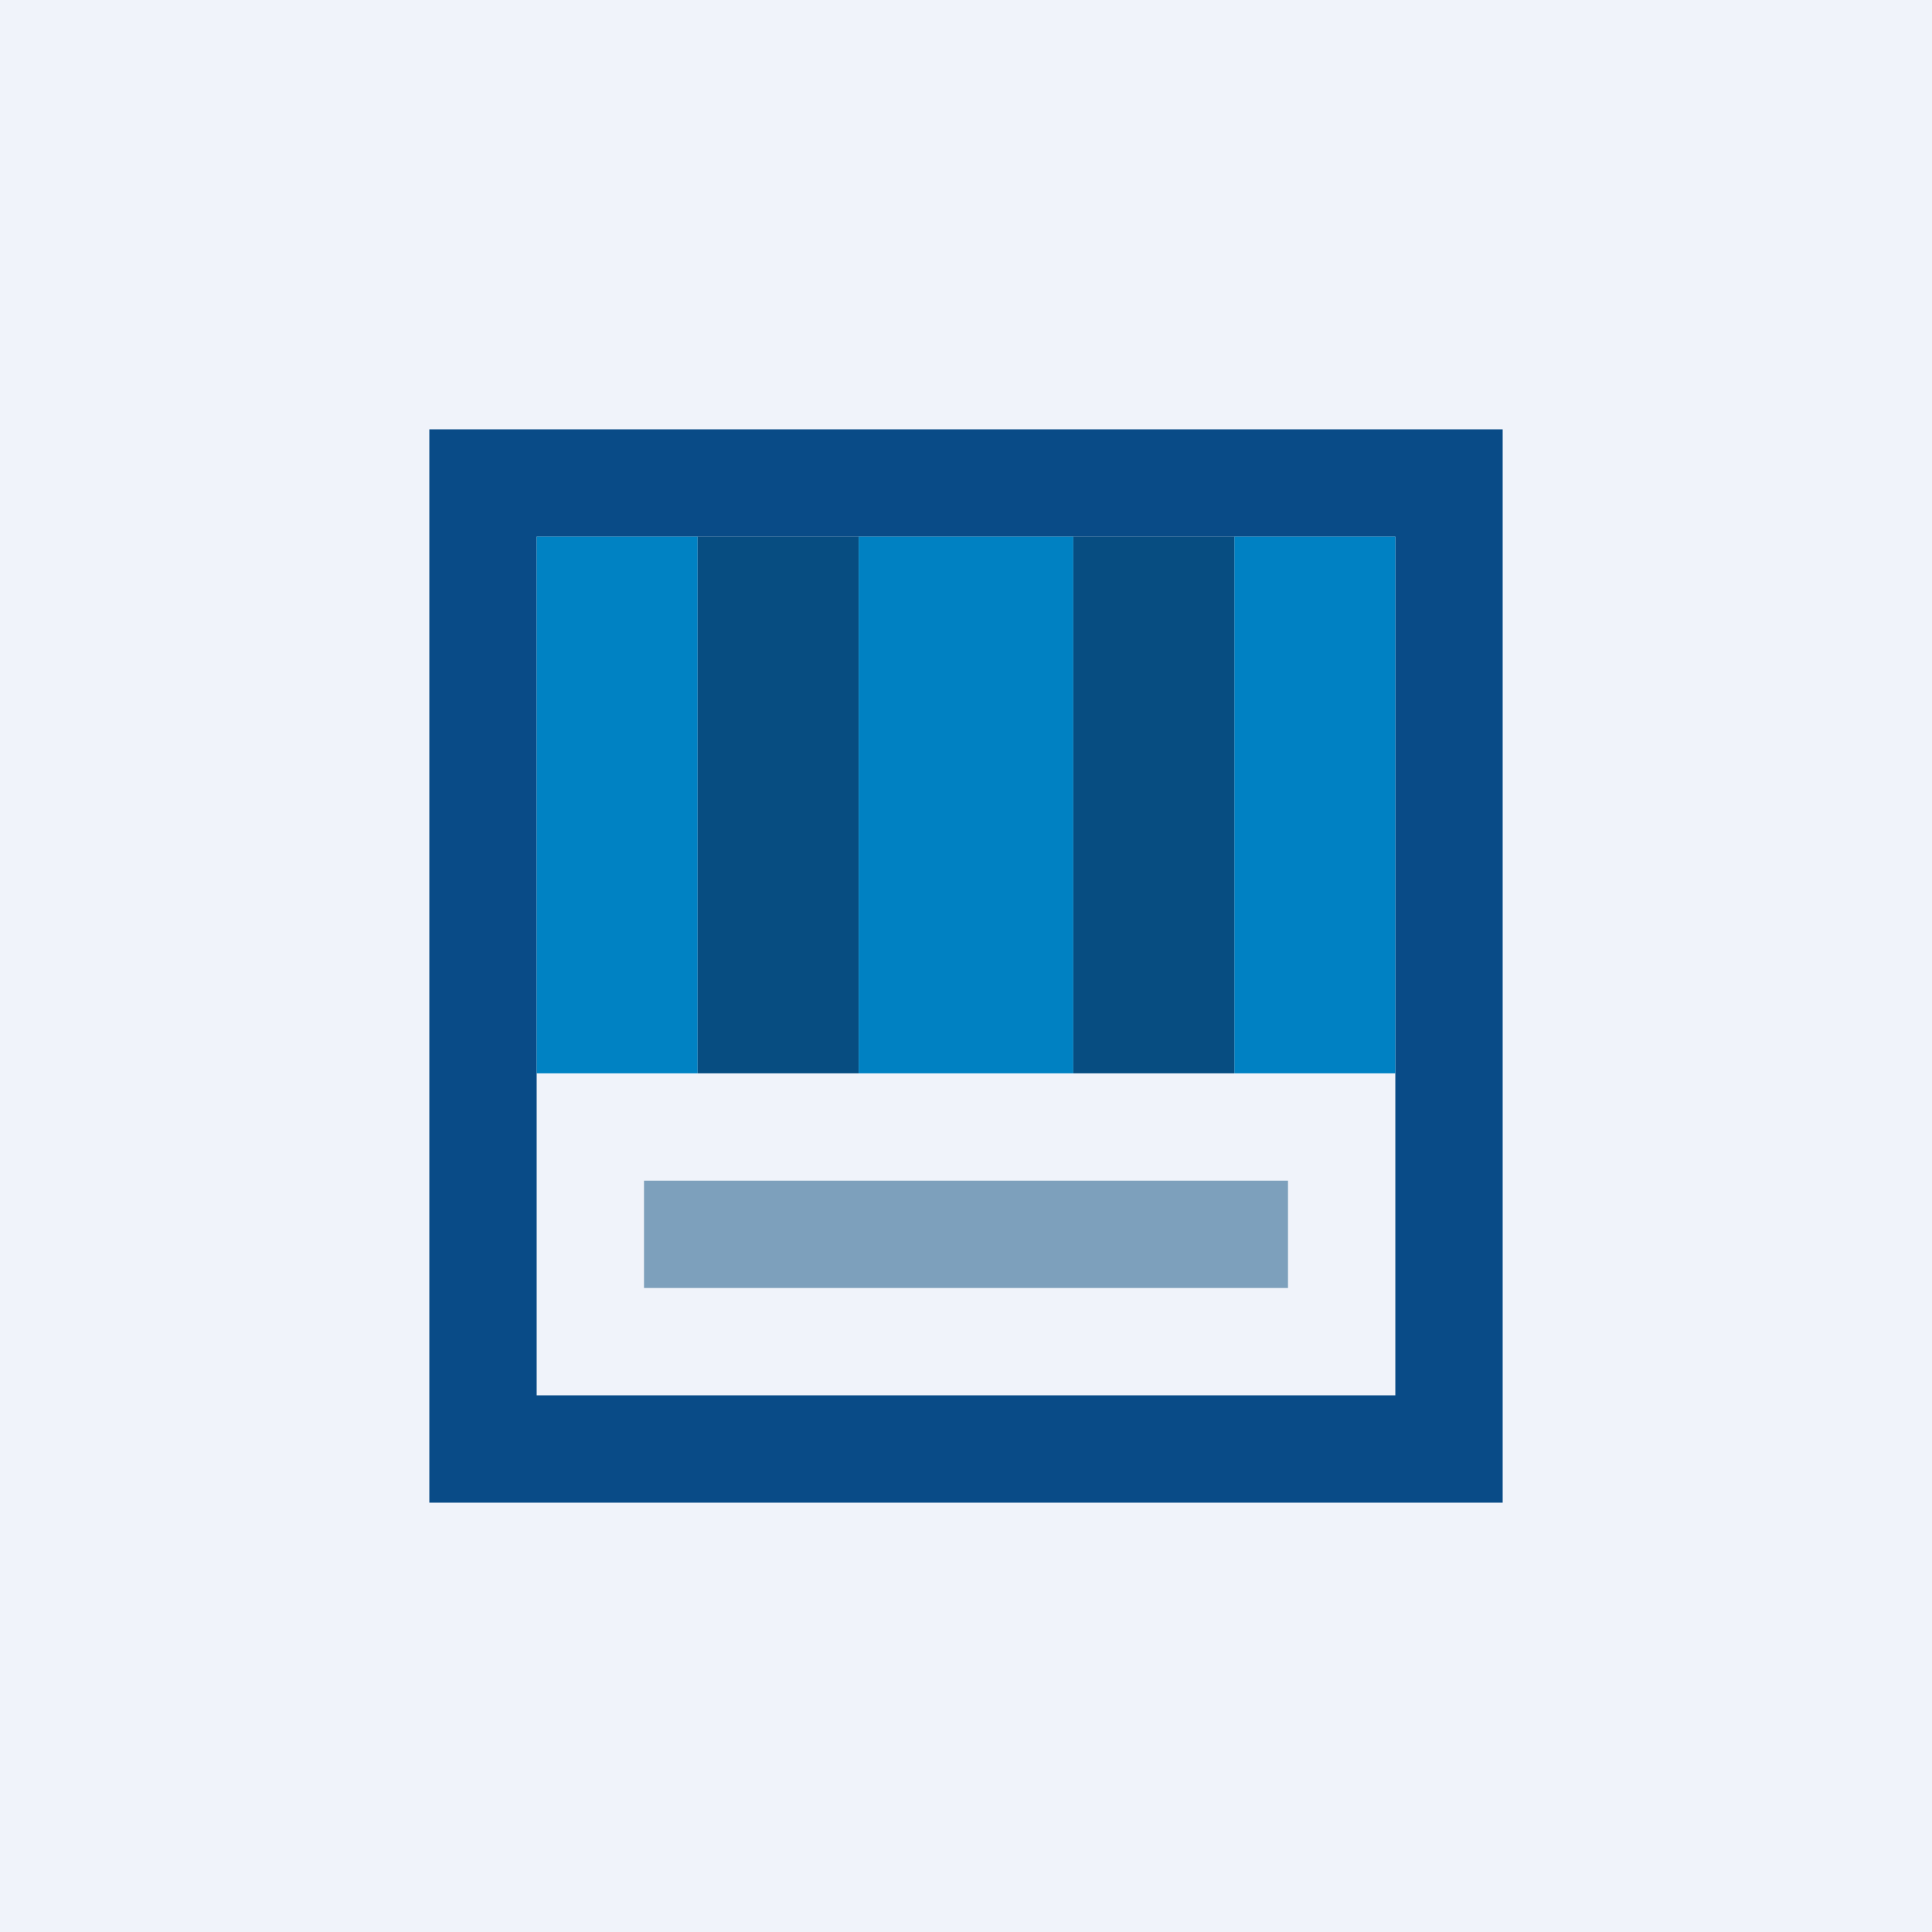
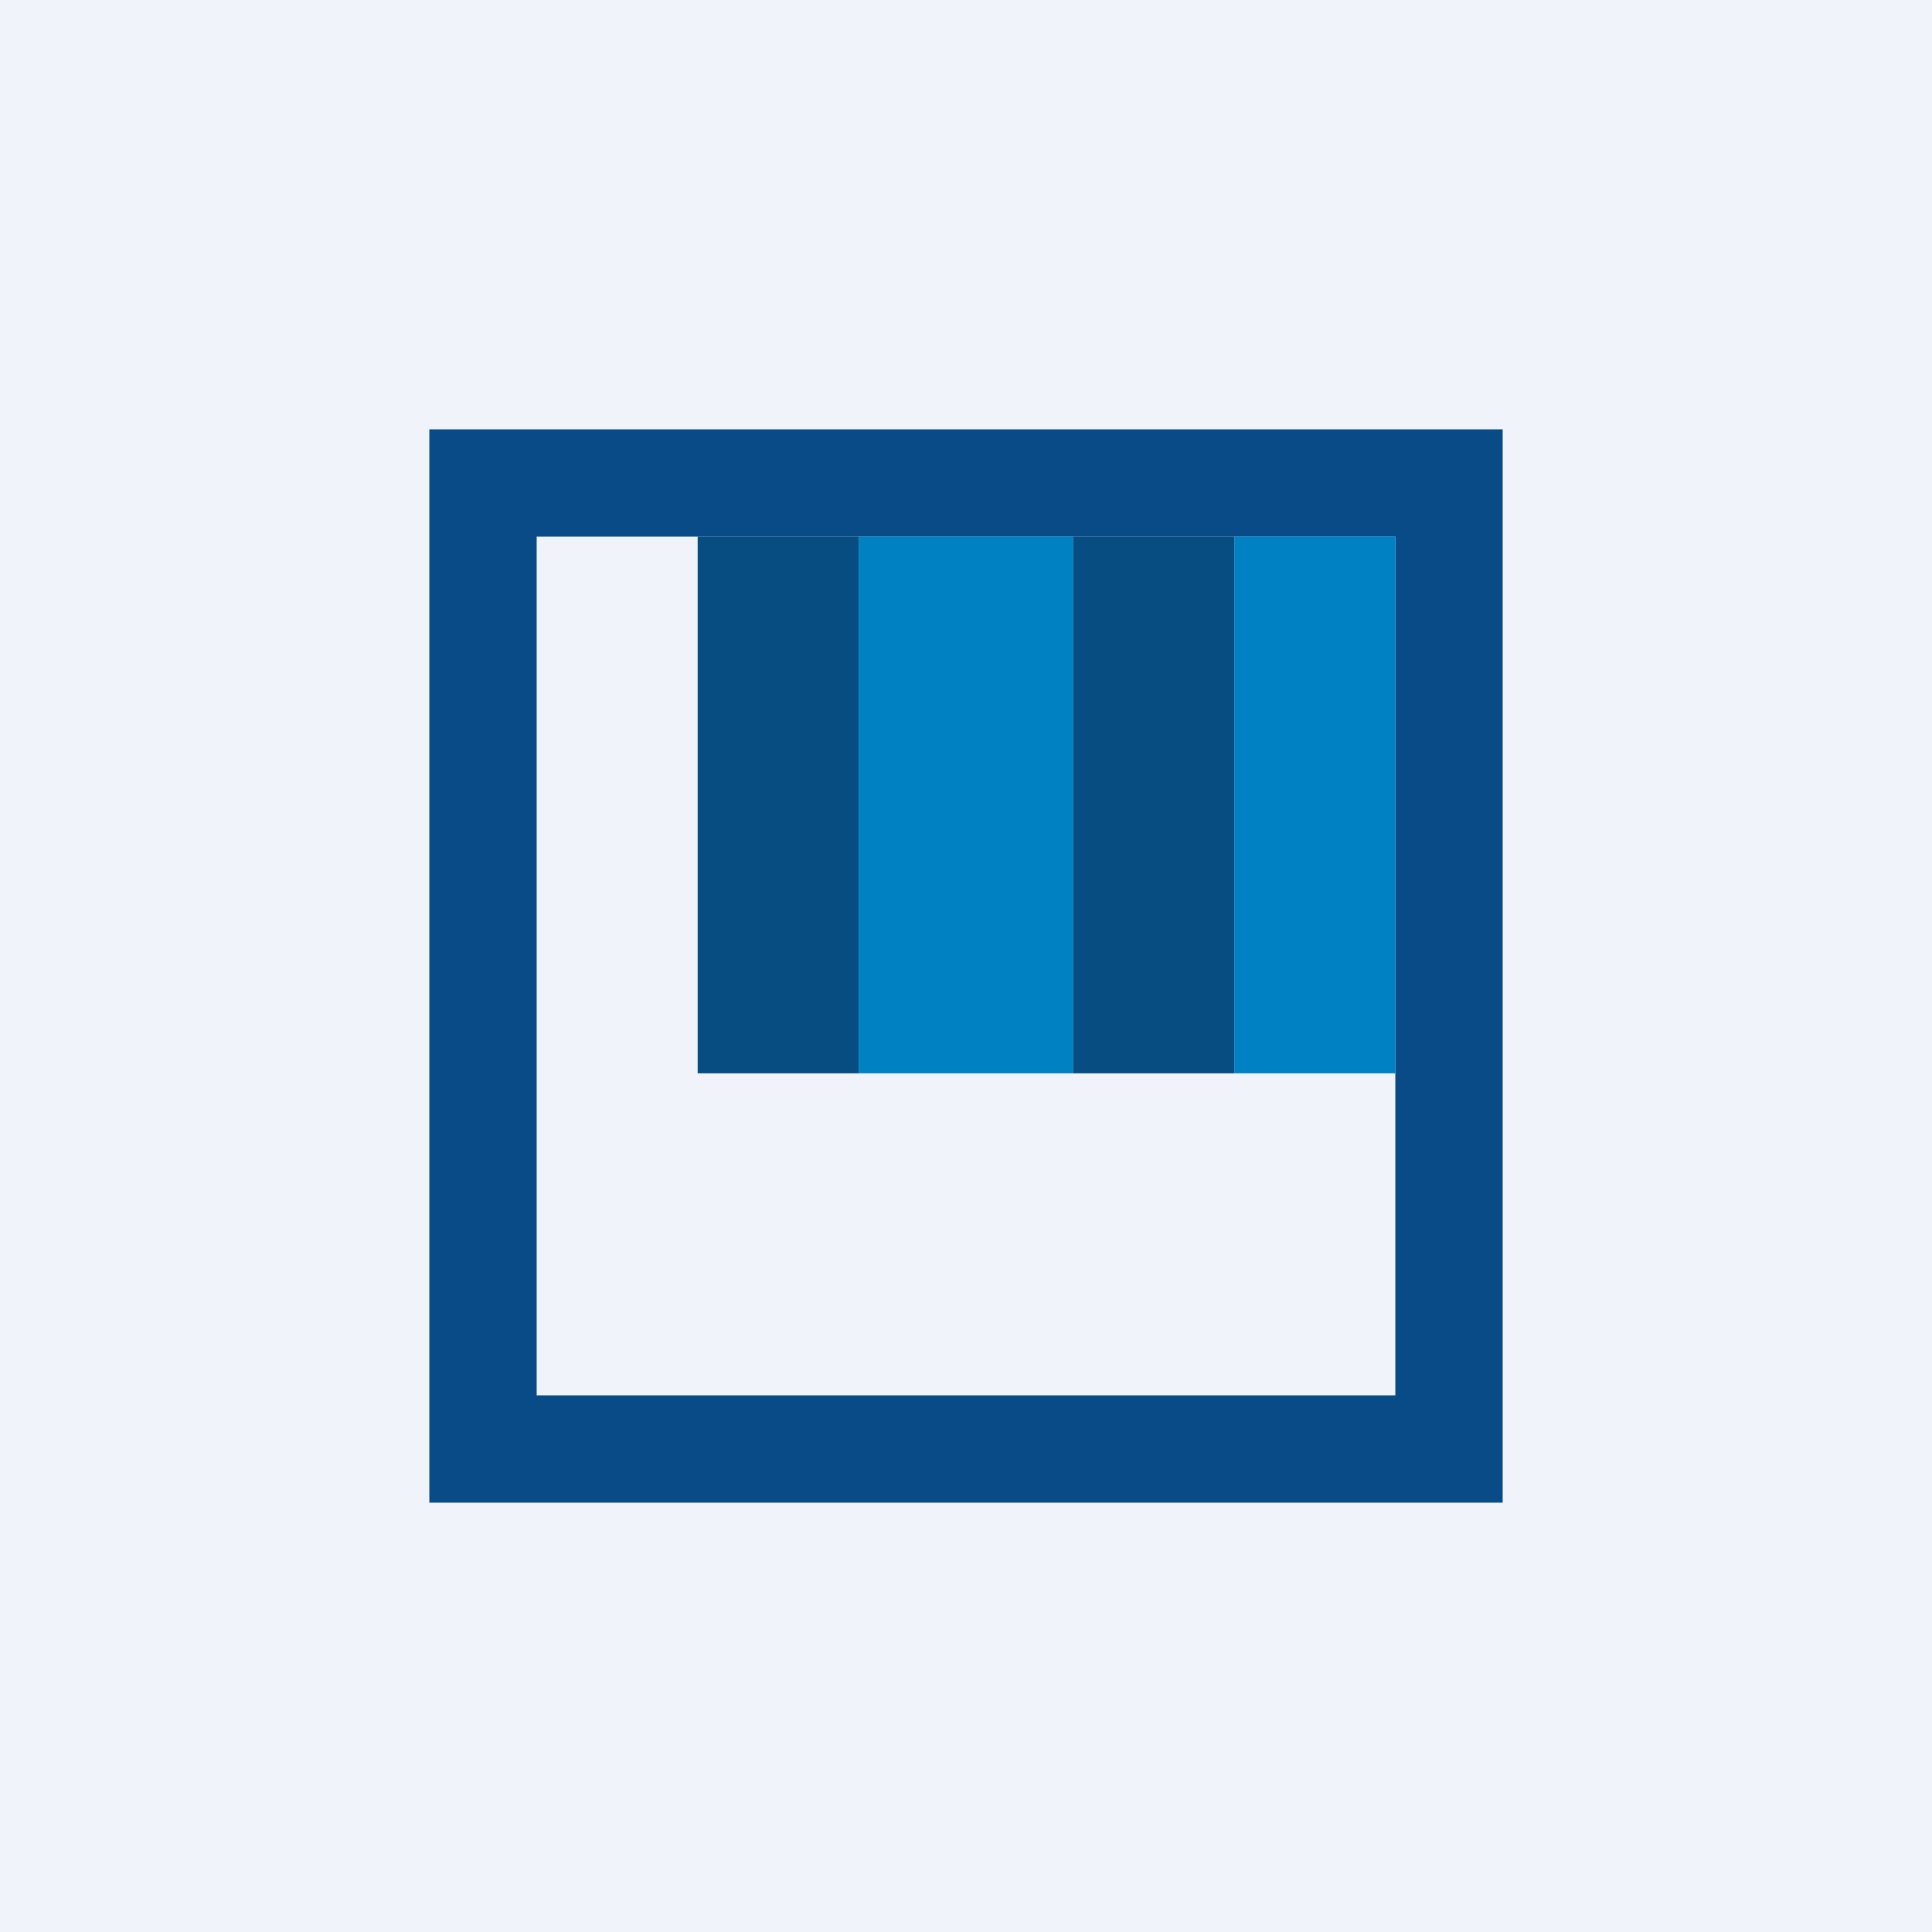
<svg xmlns="http://www.w3.org/2000/svg" width="18" height="18" viewBox="0 0 18 18">
  <path fill="#F0F3FA" d="M0 0h18v18H0z" />
  <path fill-rule="evenodd" d="M13 5H5v8h8V5ZM4 4v10h10V4H4Z" fill="#094B87" />
-   <path d="M5 5h1.5v5H5V5Z" fill="#0082C3" />
  <path d="M6.5 5H8v5H6.5V5Z" fill="#074D81" />
  <path d="M8 5h2v5H8V5Z" fill="#0081C2" />
  <path d="M11.5 5H13v5h-1.5V5Z" fill="#0081C3" />
-   <path d="M10 5h1.5v5H10V5Z" fill="#074D81" />
-   <path fill="#7DA0BC" d="M6 11h6v1H6z" />
+   <path d="M10 5h1.5v5H10V5" fill="#074D81" />
</svg>